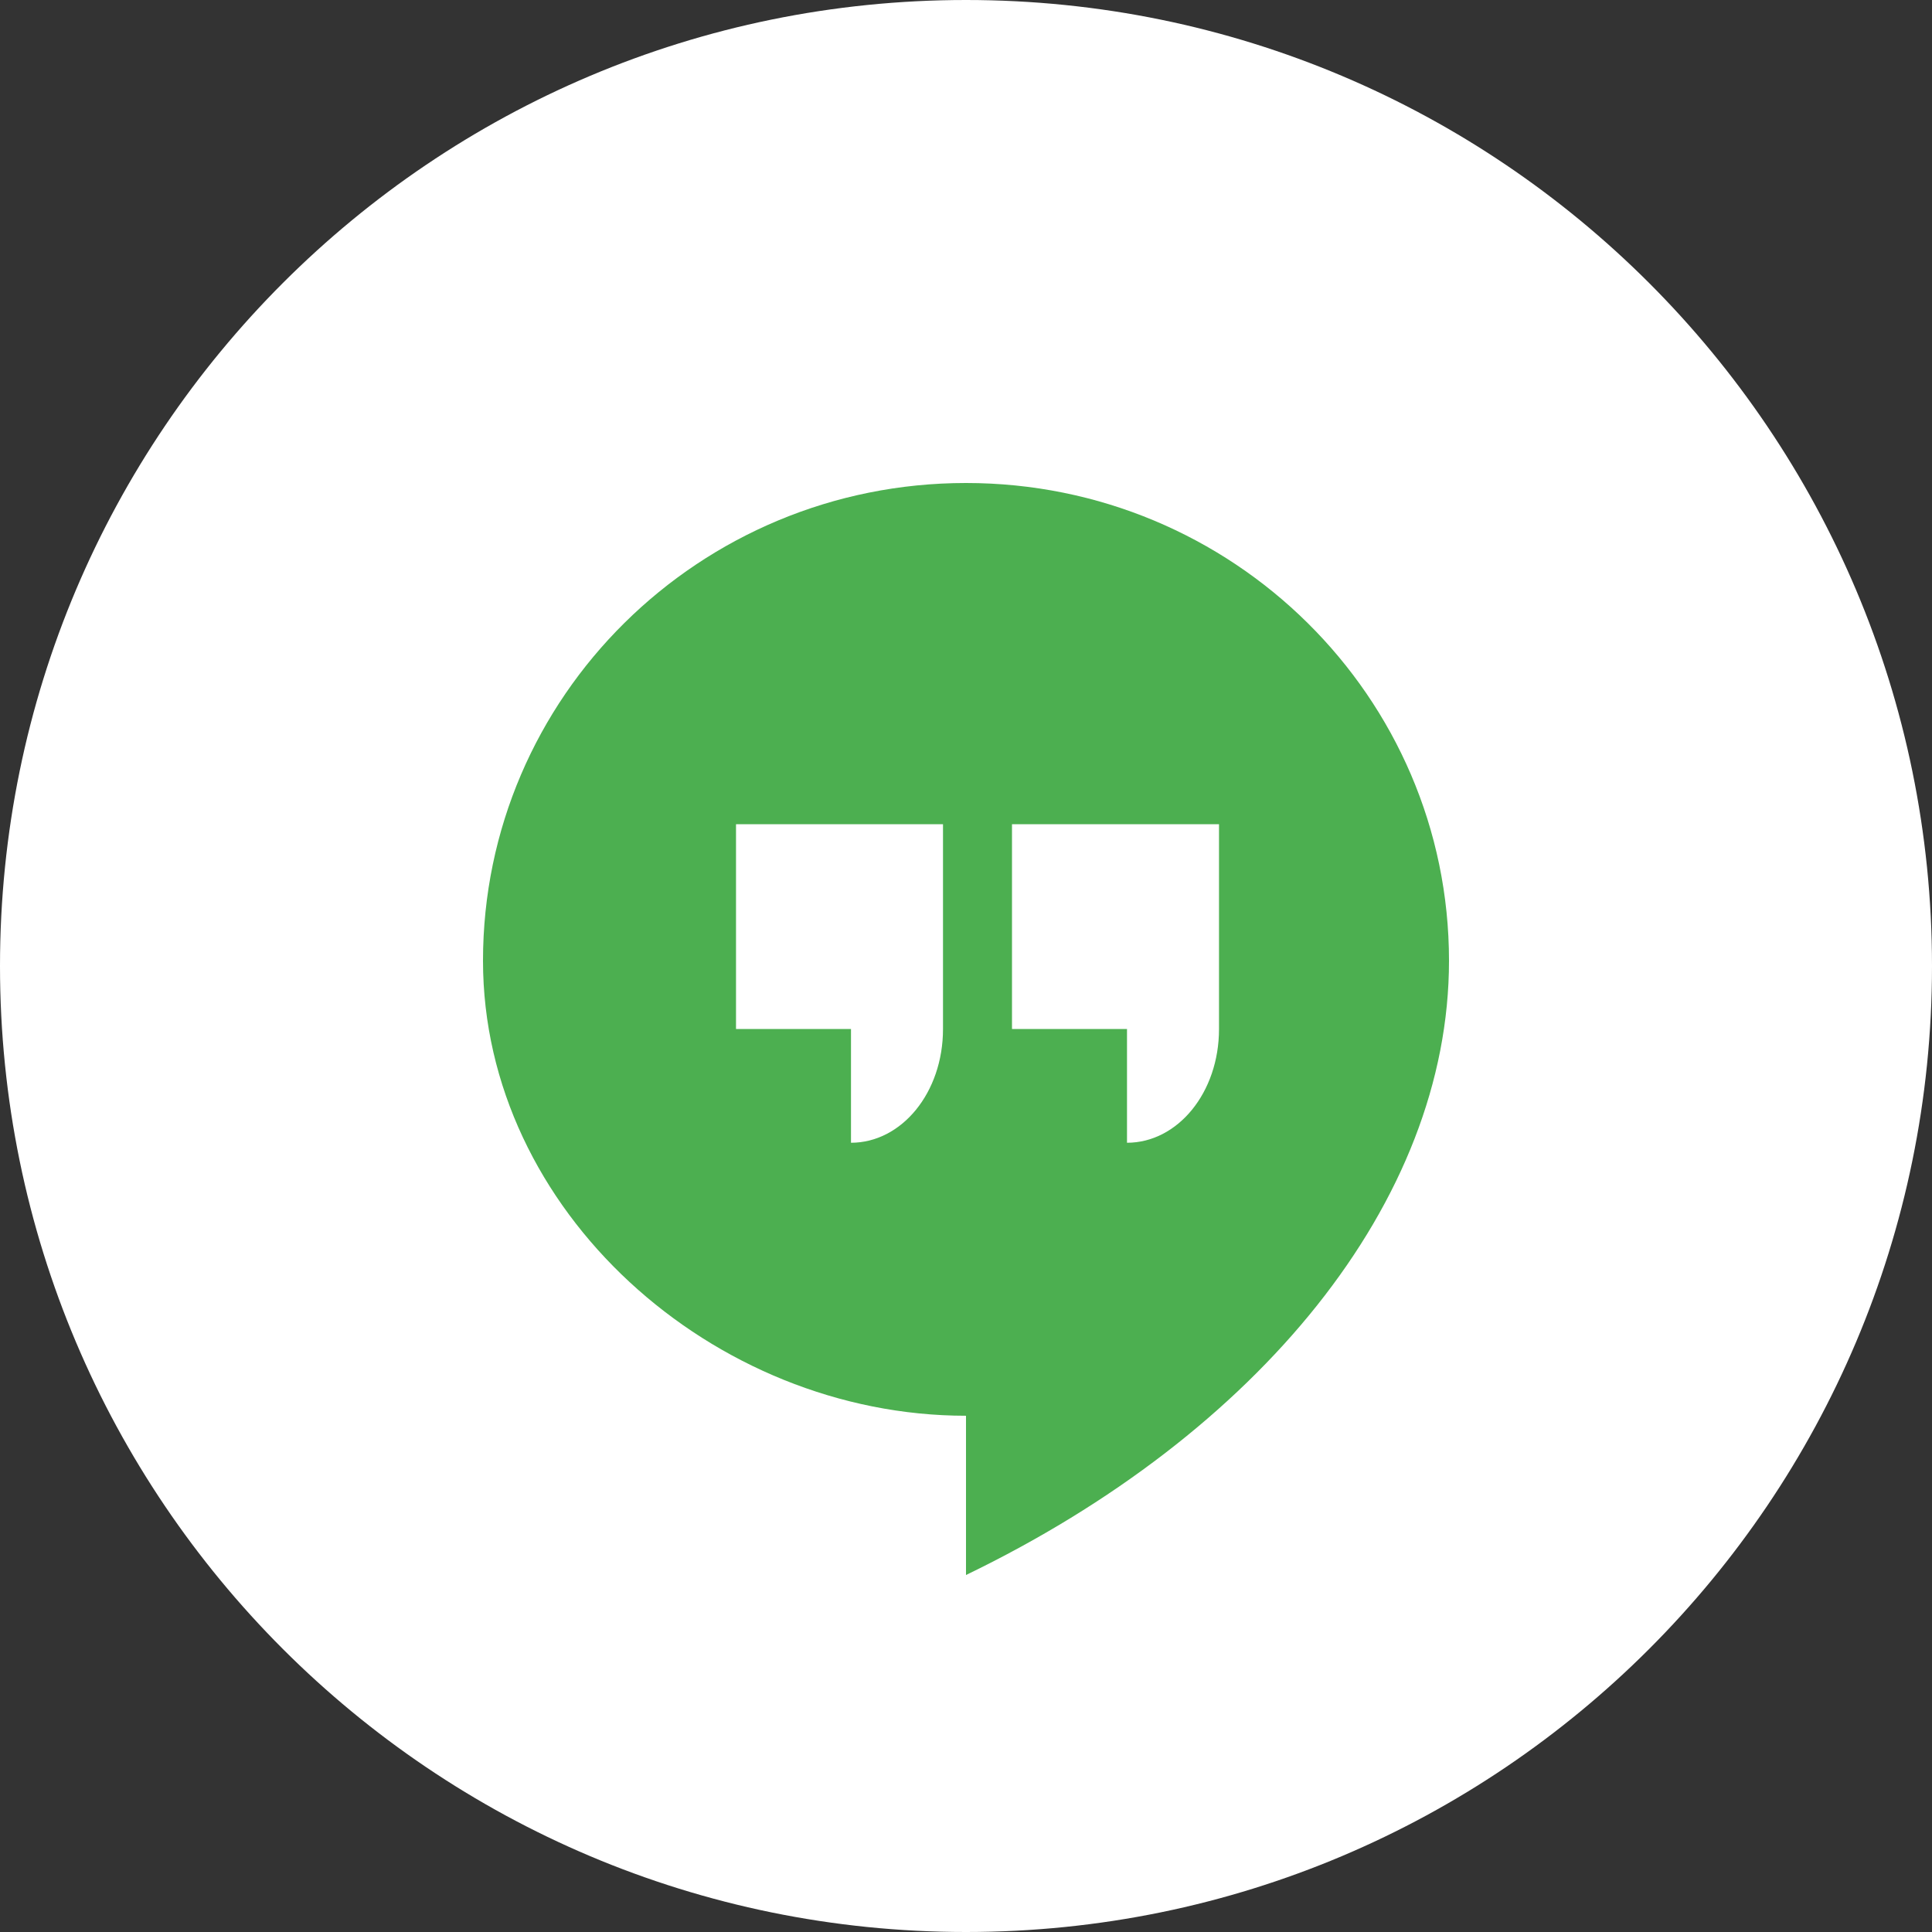
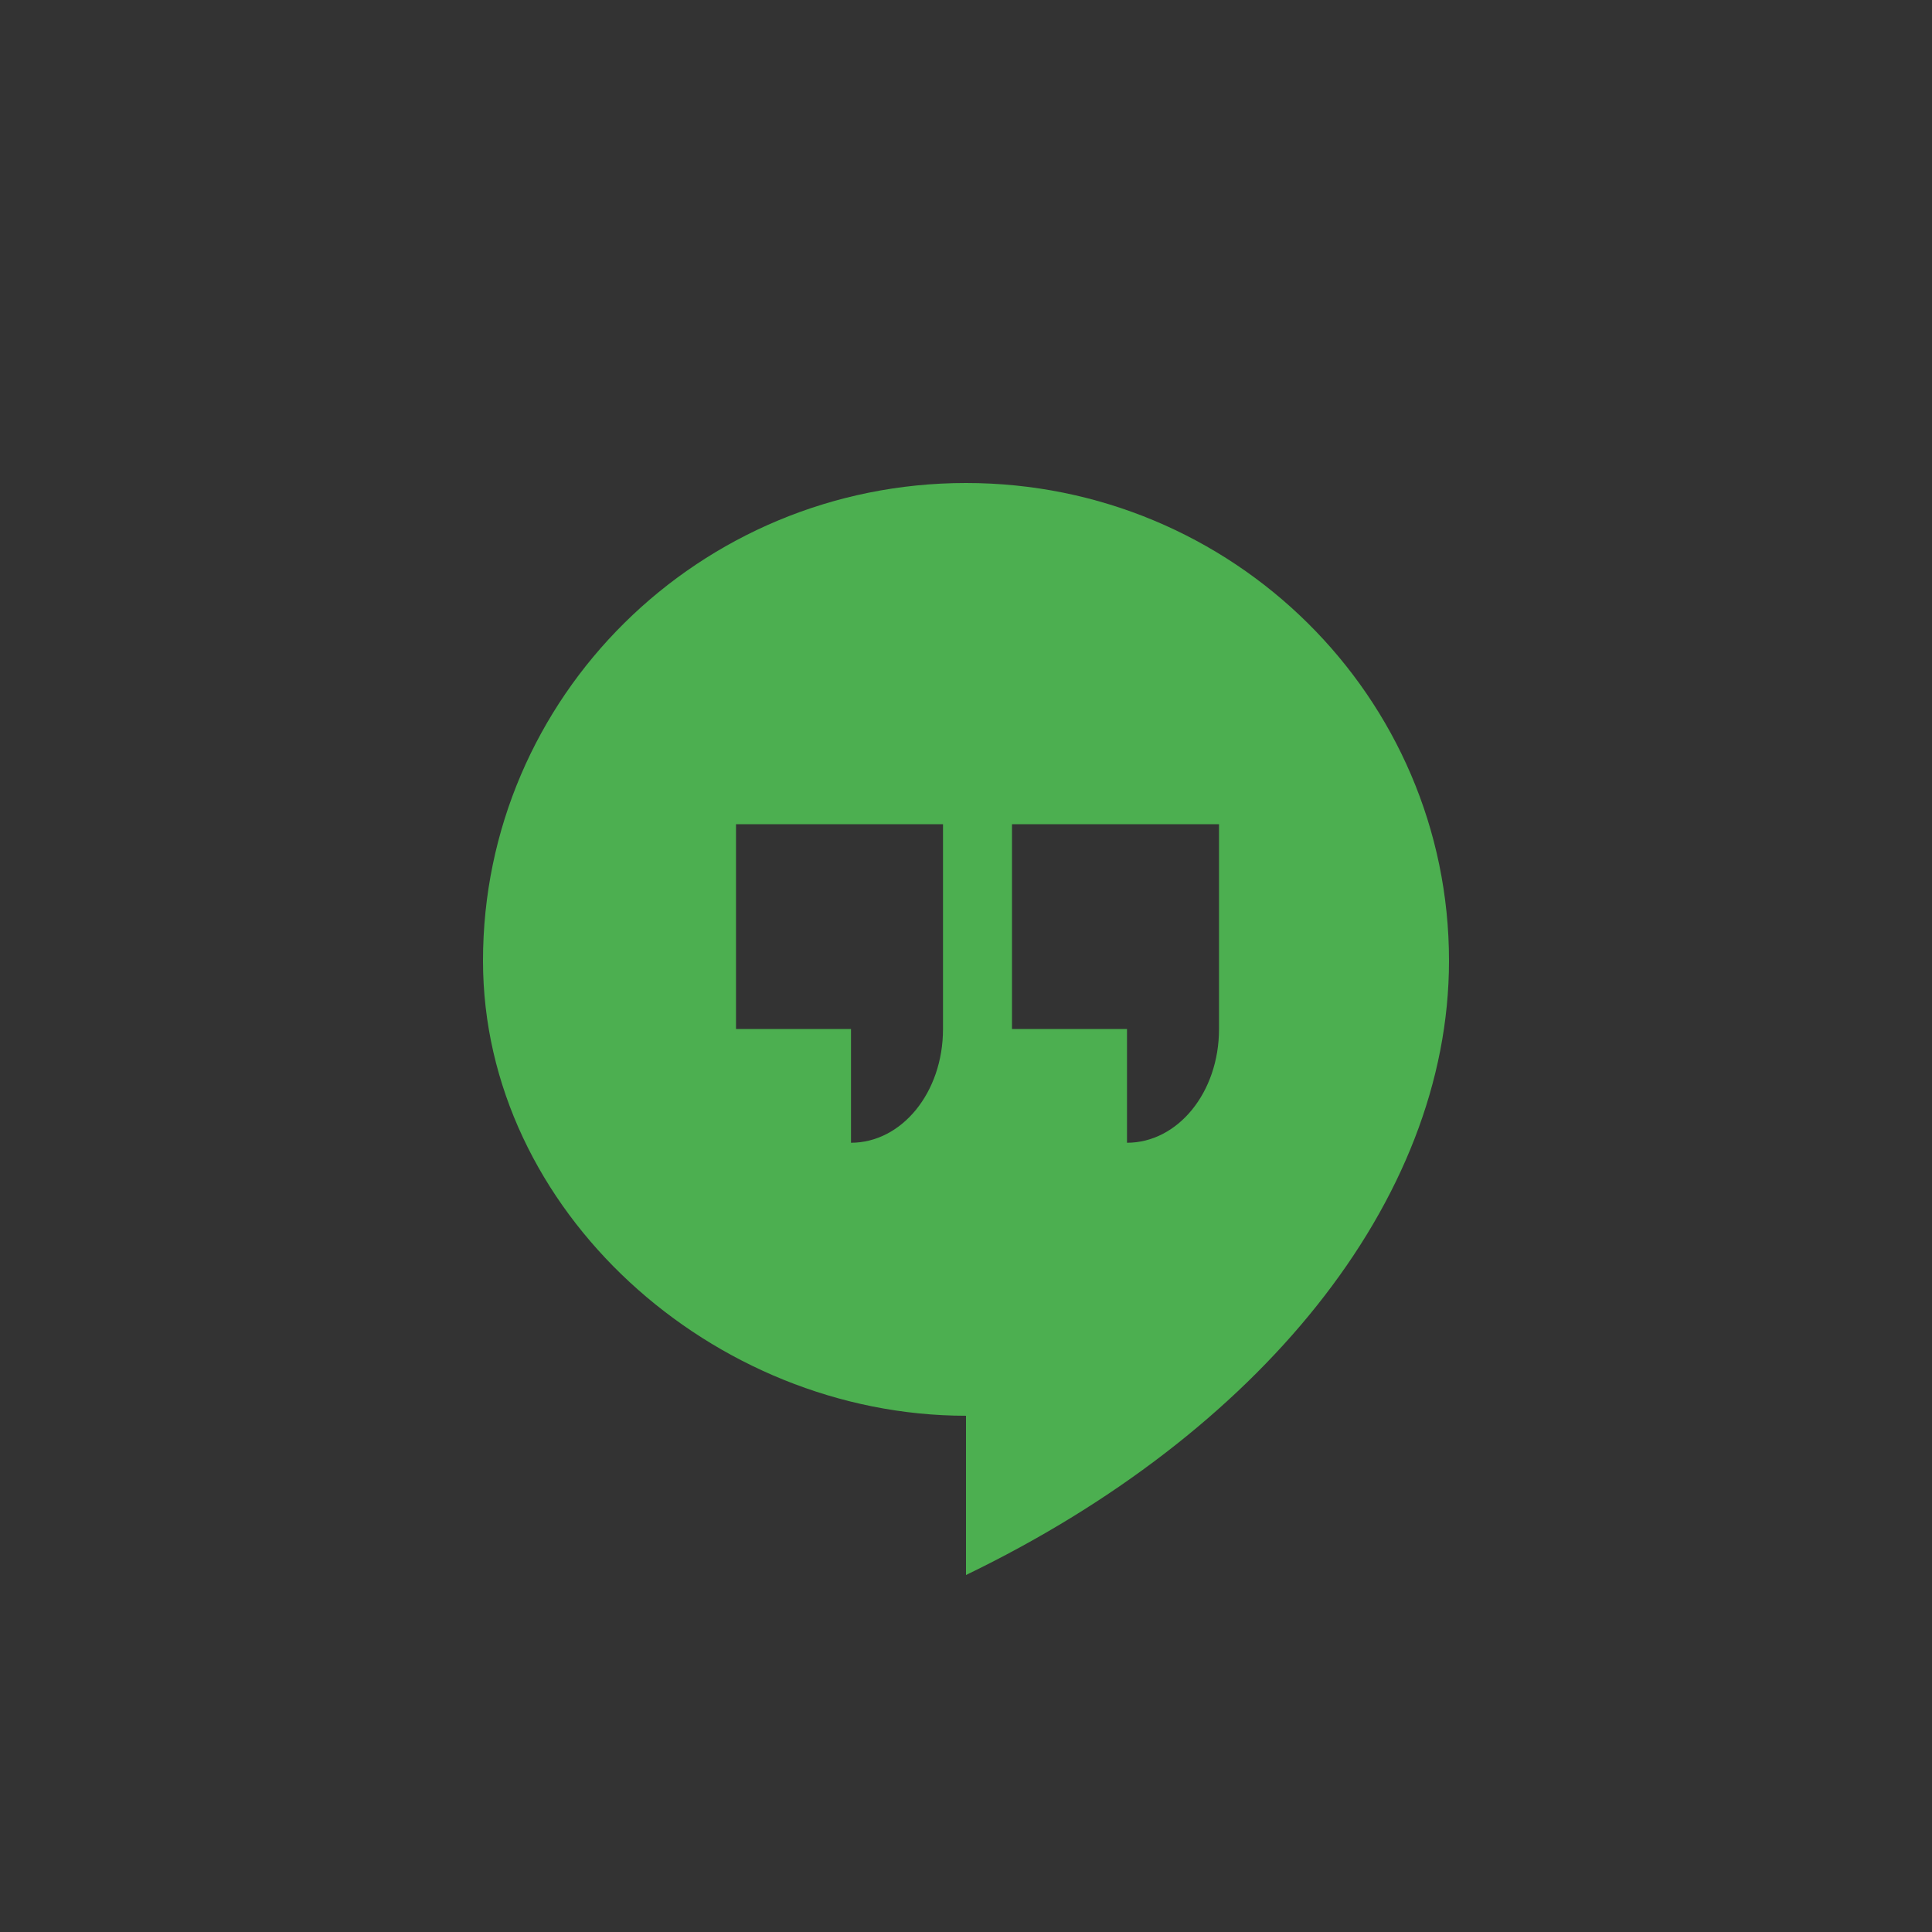
<svg xmlns="http://www.w3.org/2000/svg" width="72" height="72" viewBox="0 0 72 72" fill="none">
  <rect x="0" y="0" width="72" height="72" fill="#333333" stroke="none" />
-   <path d="M0 36C0 16.118 16.118 0 36 0C55.882 0 72 16.118 72 36C72 55.882 55.882 72 36 72C16.118 72 0 55.882 0 36Z" fill="white" />
  <path d="M54 35.804C54 25.97 45.943 18 36 18C26.057 18 18 25.97 18 35.804C18 45.13 26.571 52.761 36 52.761V58.696C46.886 53.439 54 44.791 54 35.804ZM37.714 30.717H45.429V38.348C45.429 40.722 43.886 42.587 42 42.587V38.348H37.714V30.717ZM35.143 38.348C35.143 40.722 33.6 42.587 31.714 42.587V38.348H27.429V30.717H35.143V38.348Z" fill="#4CAF50" />
</svg>